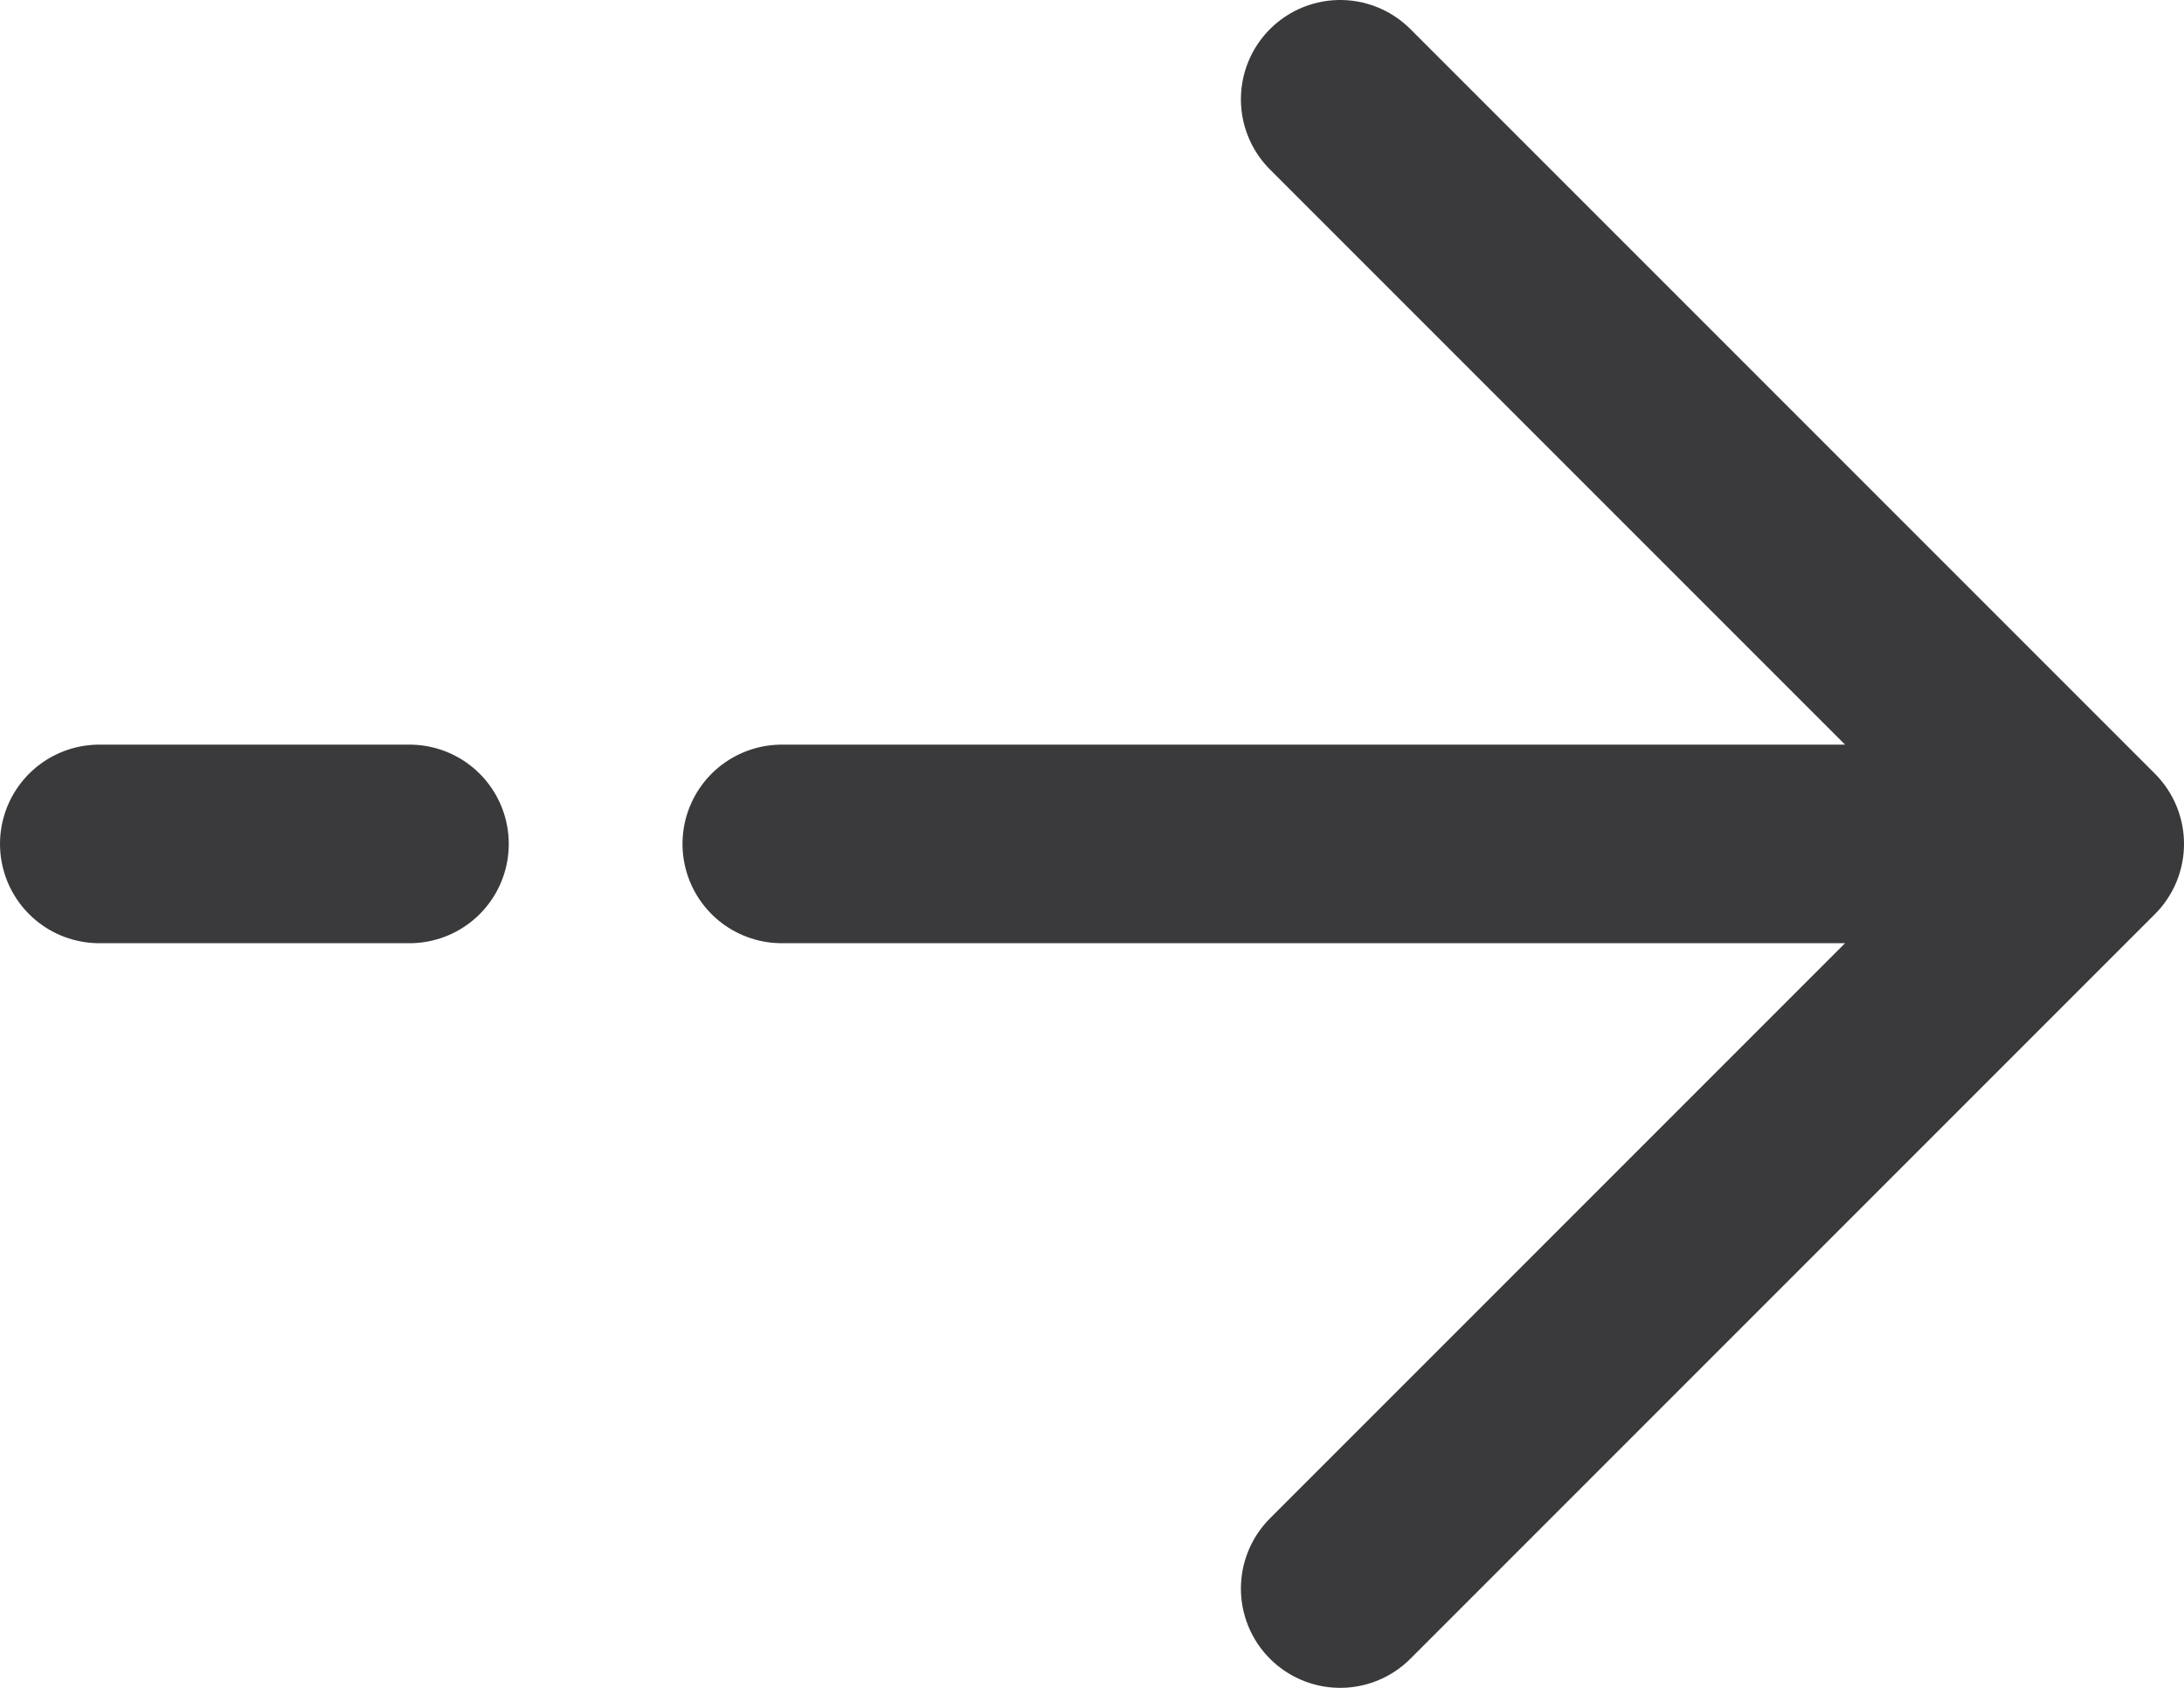
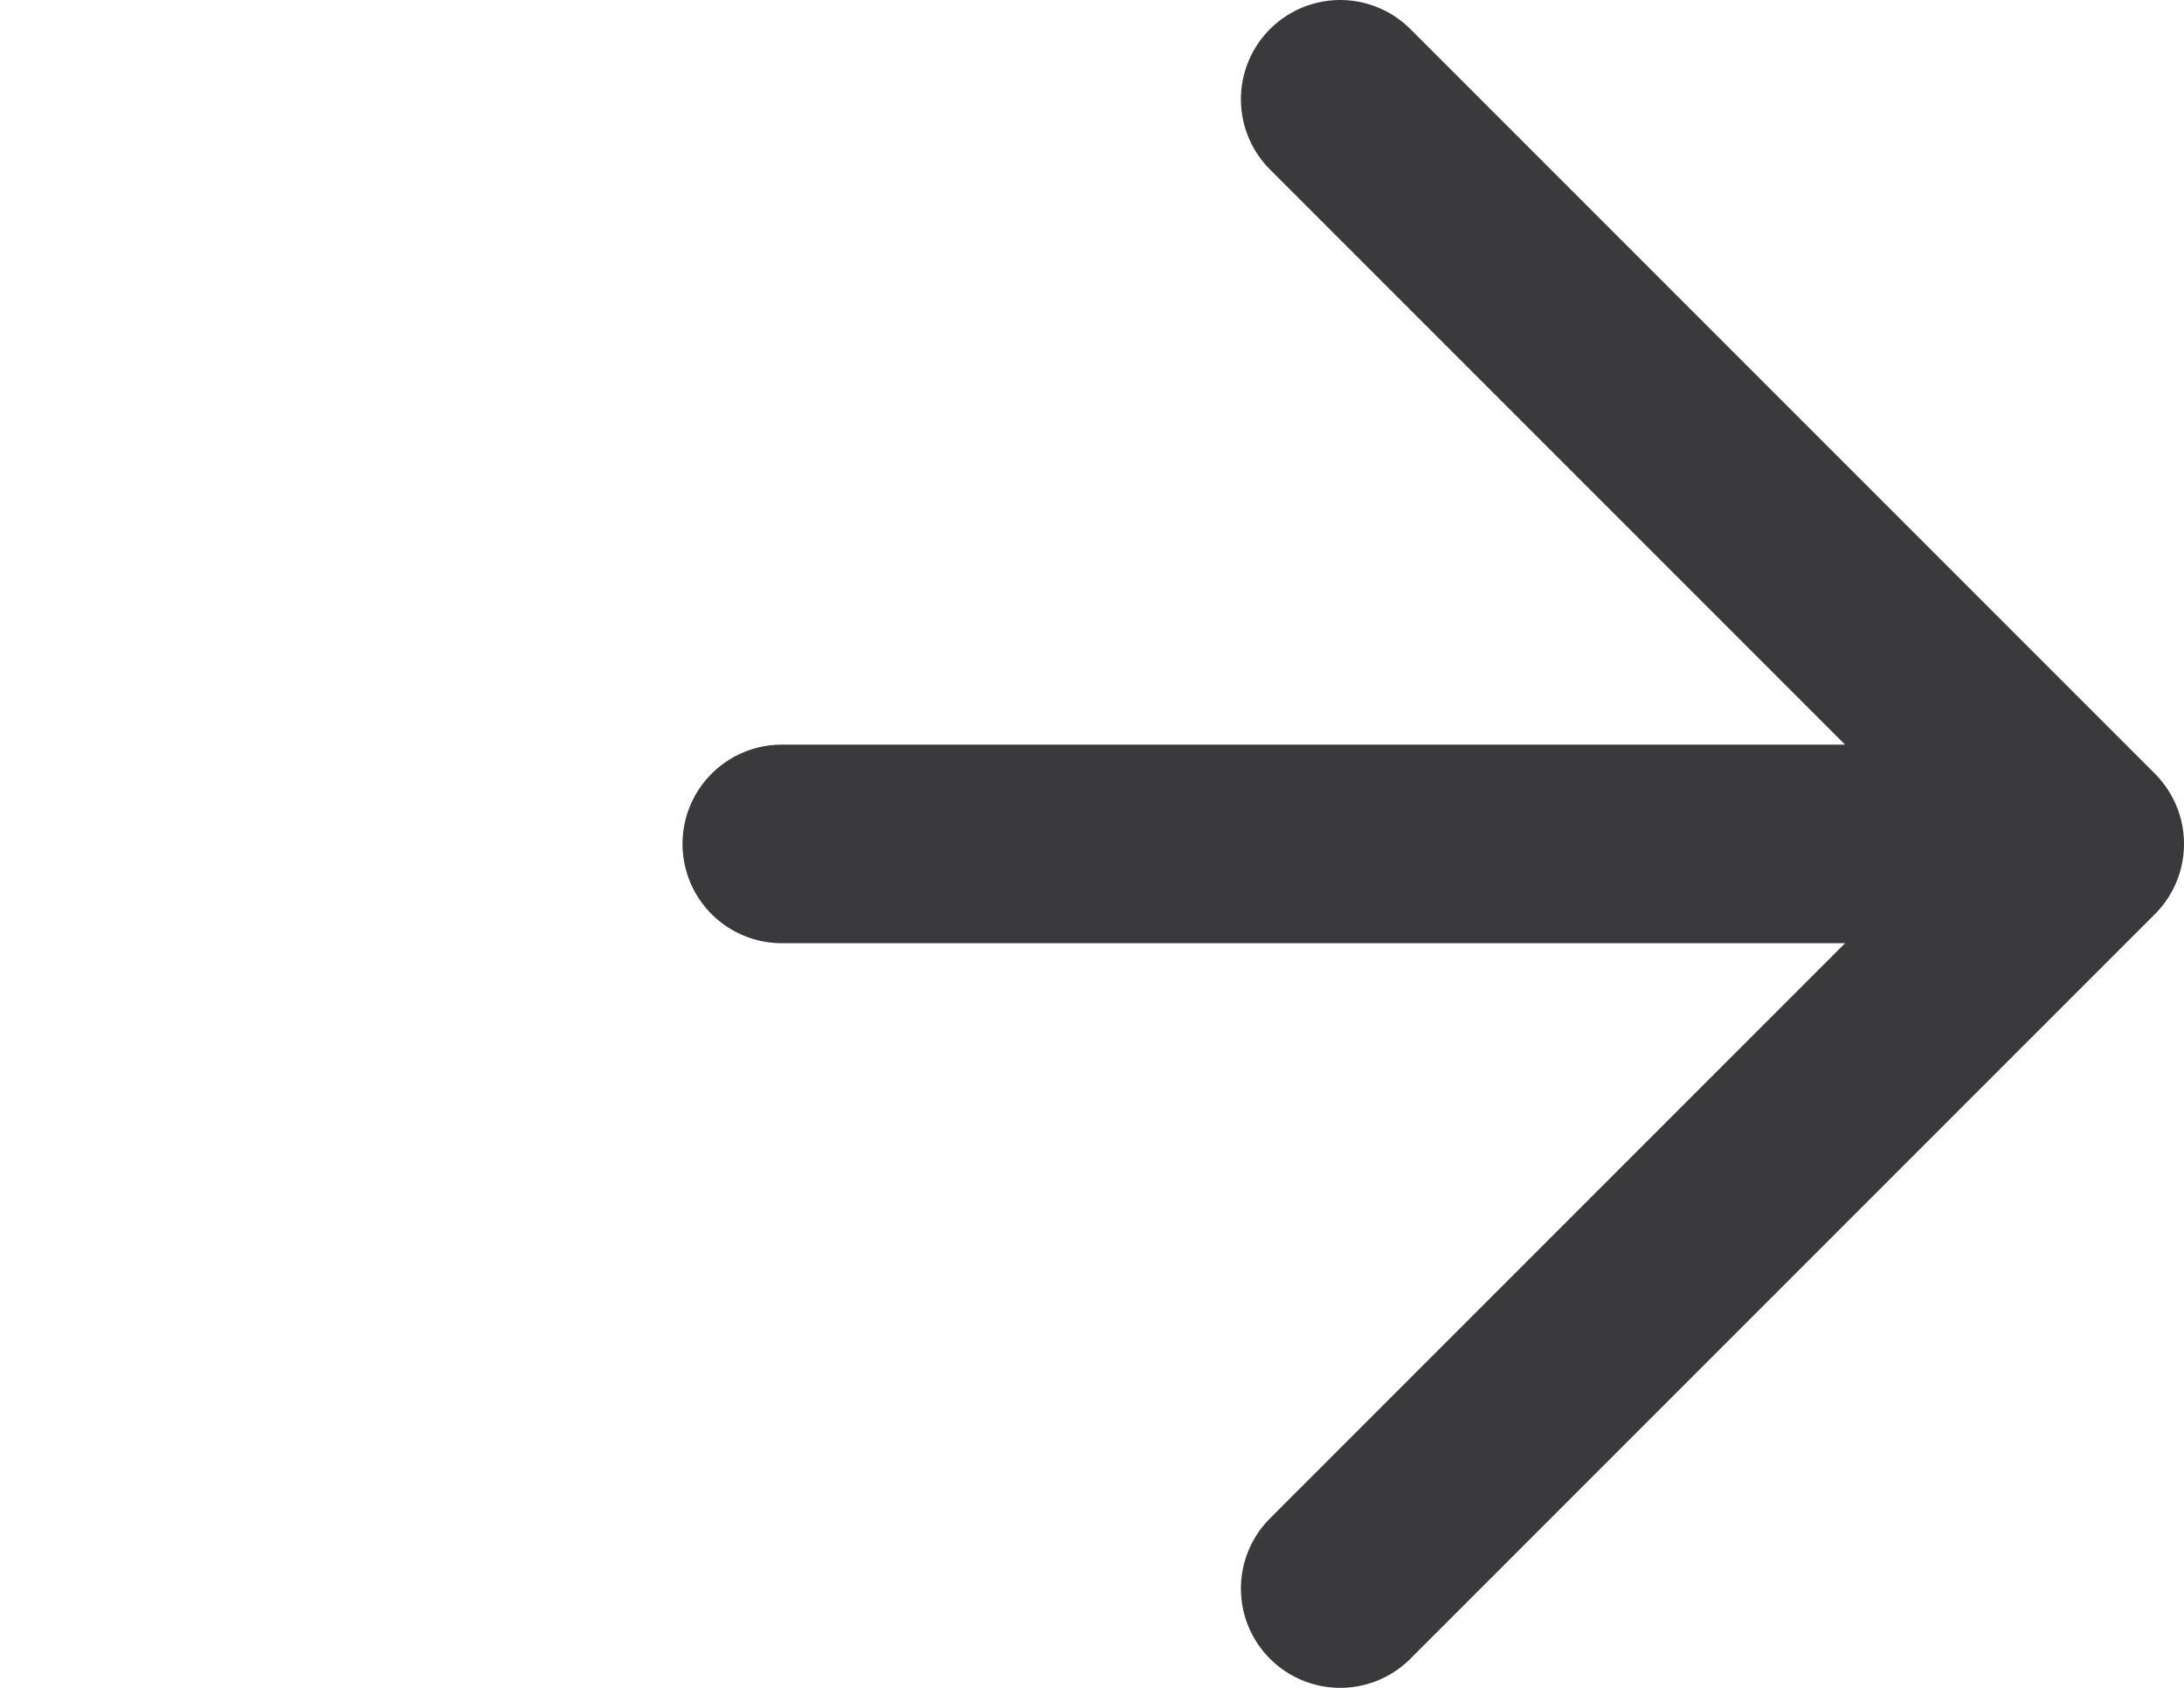
<svg xmlns="http://www.w3.org/2000/svg" width="22" height="17" viewBox="0 0 22 17" fill="none">
-   <path d="M1 8.5H4.125M21 8.5L13.5 1M21 8.5L13.5 16M21 8.5H7.875" stroke="#3A3A3C" stroke-width="2" stroke-linecap="round" stroke-linejoin="round" />
+   <path d="M1 8.5M21 8.5L13.5 1M21 8.5L13.5 16M21 8.5H7.875" stroke="#3A3A3C" stroke-width="2" stroke-linecap="round" stroke-linejoin="round" />
</svg>